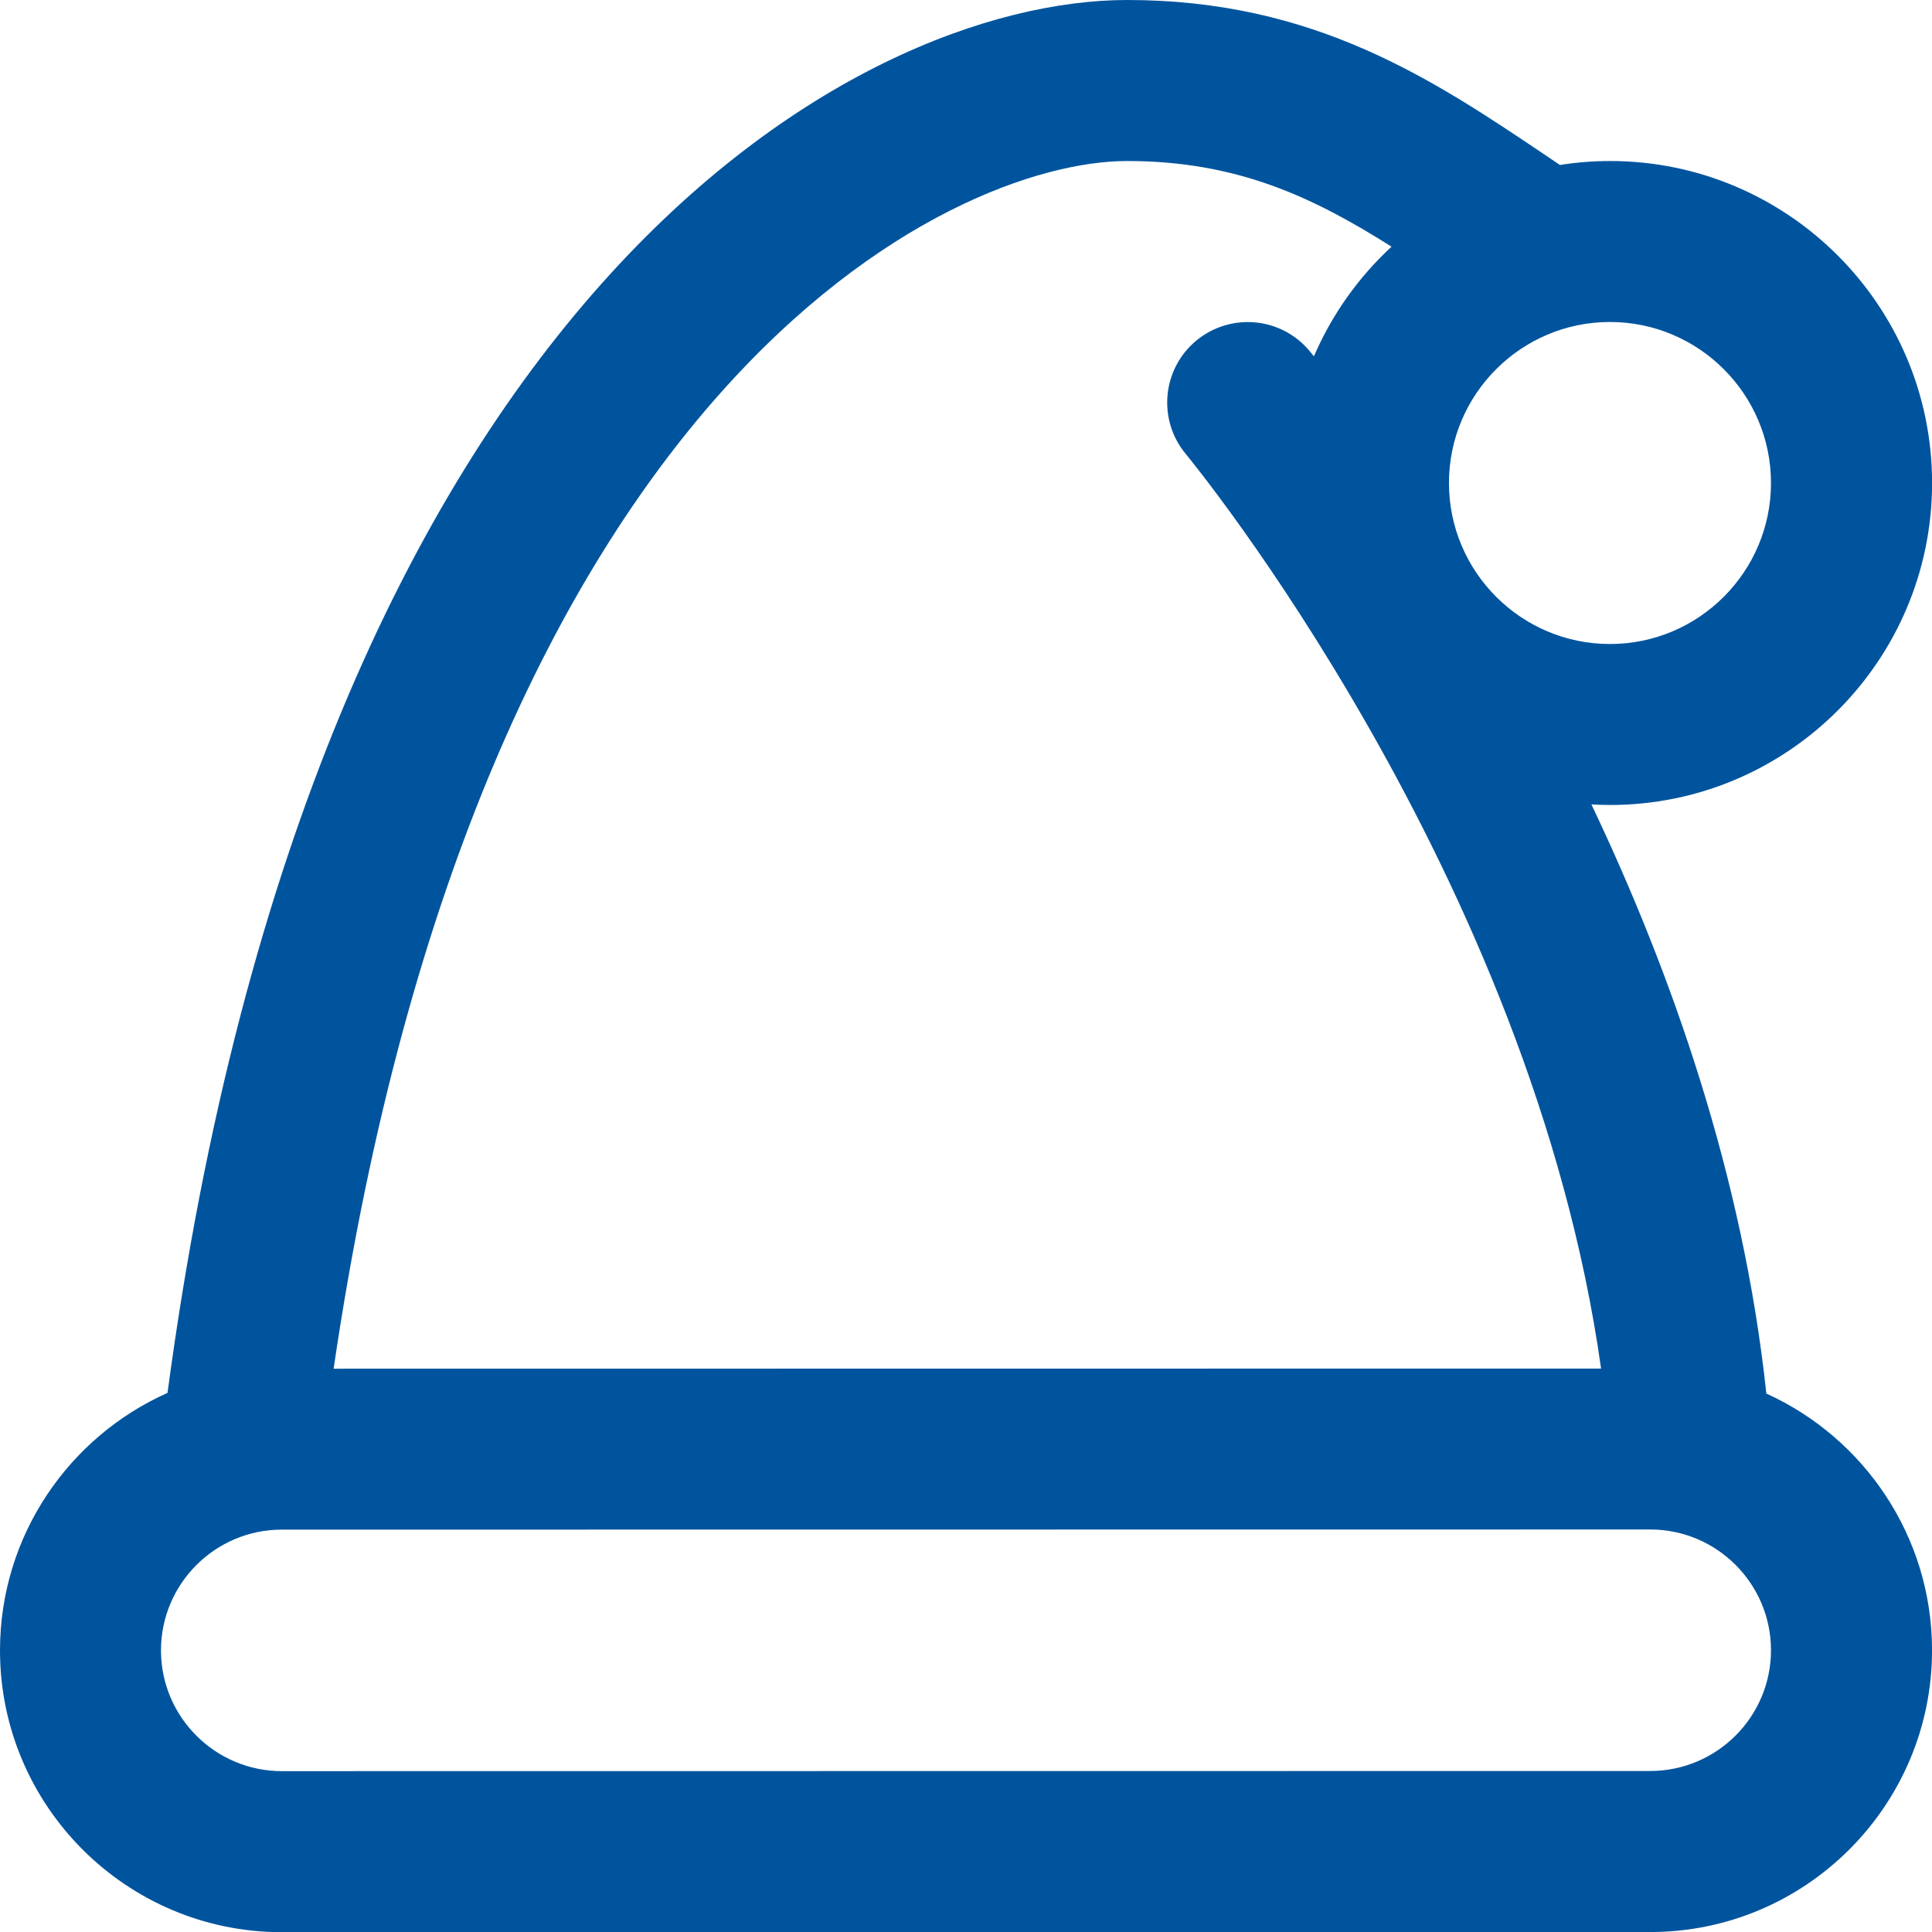
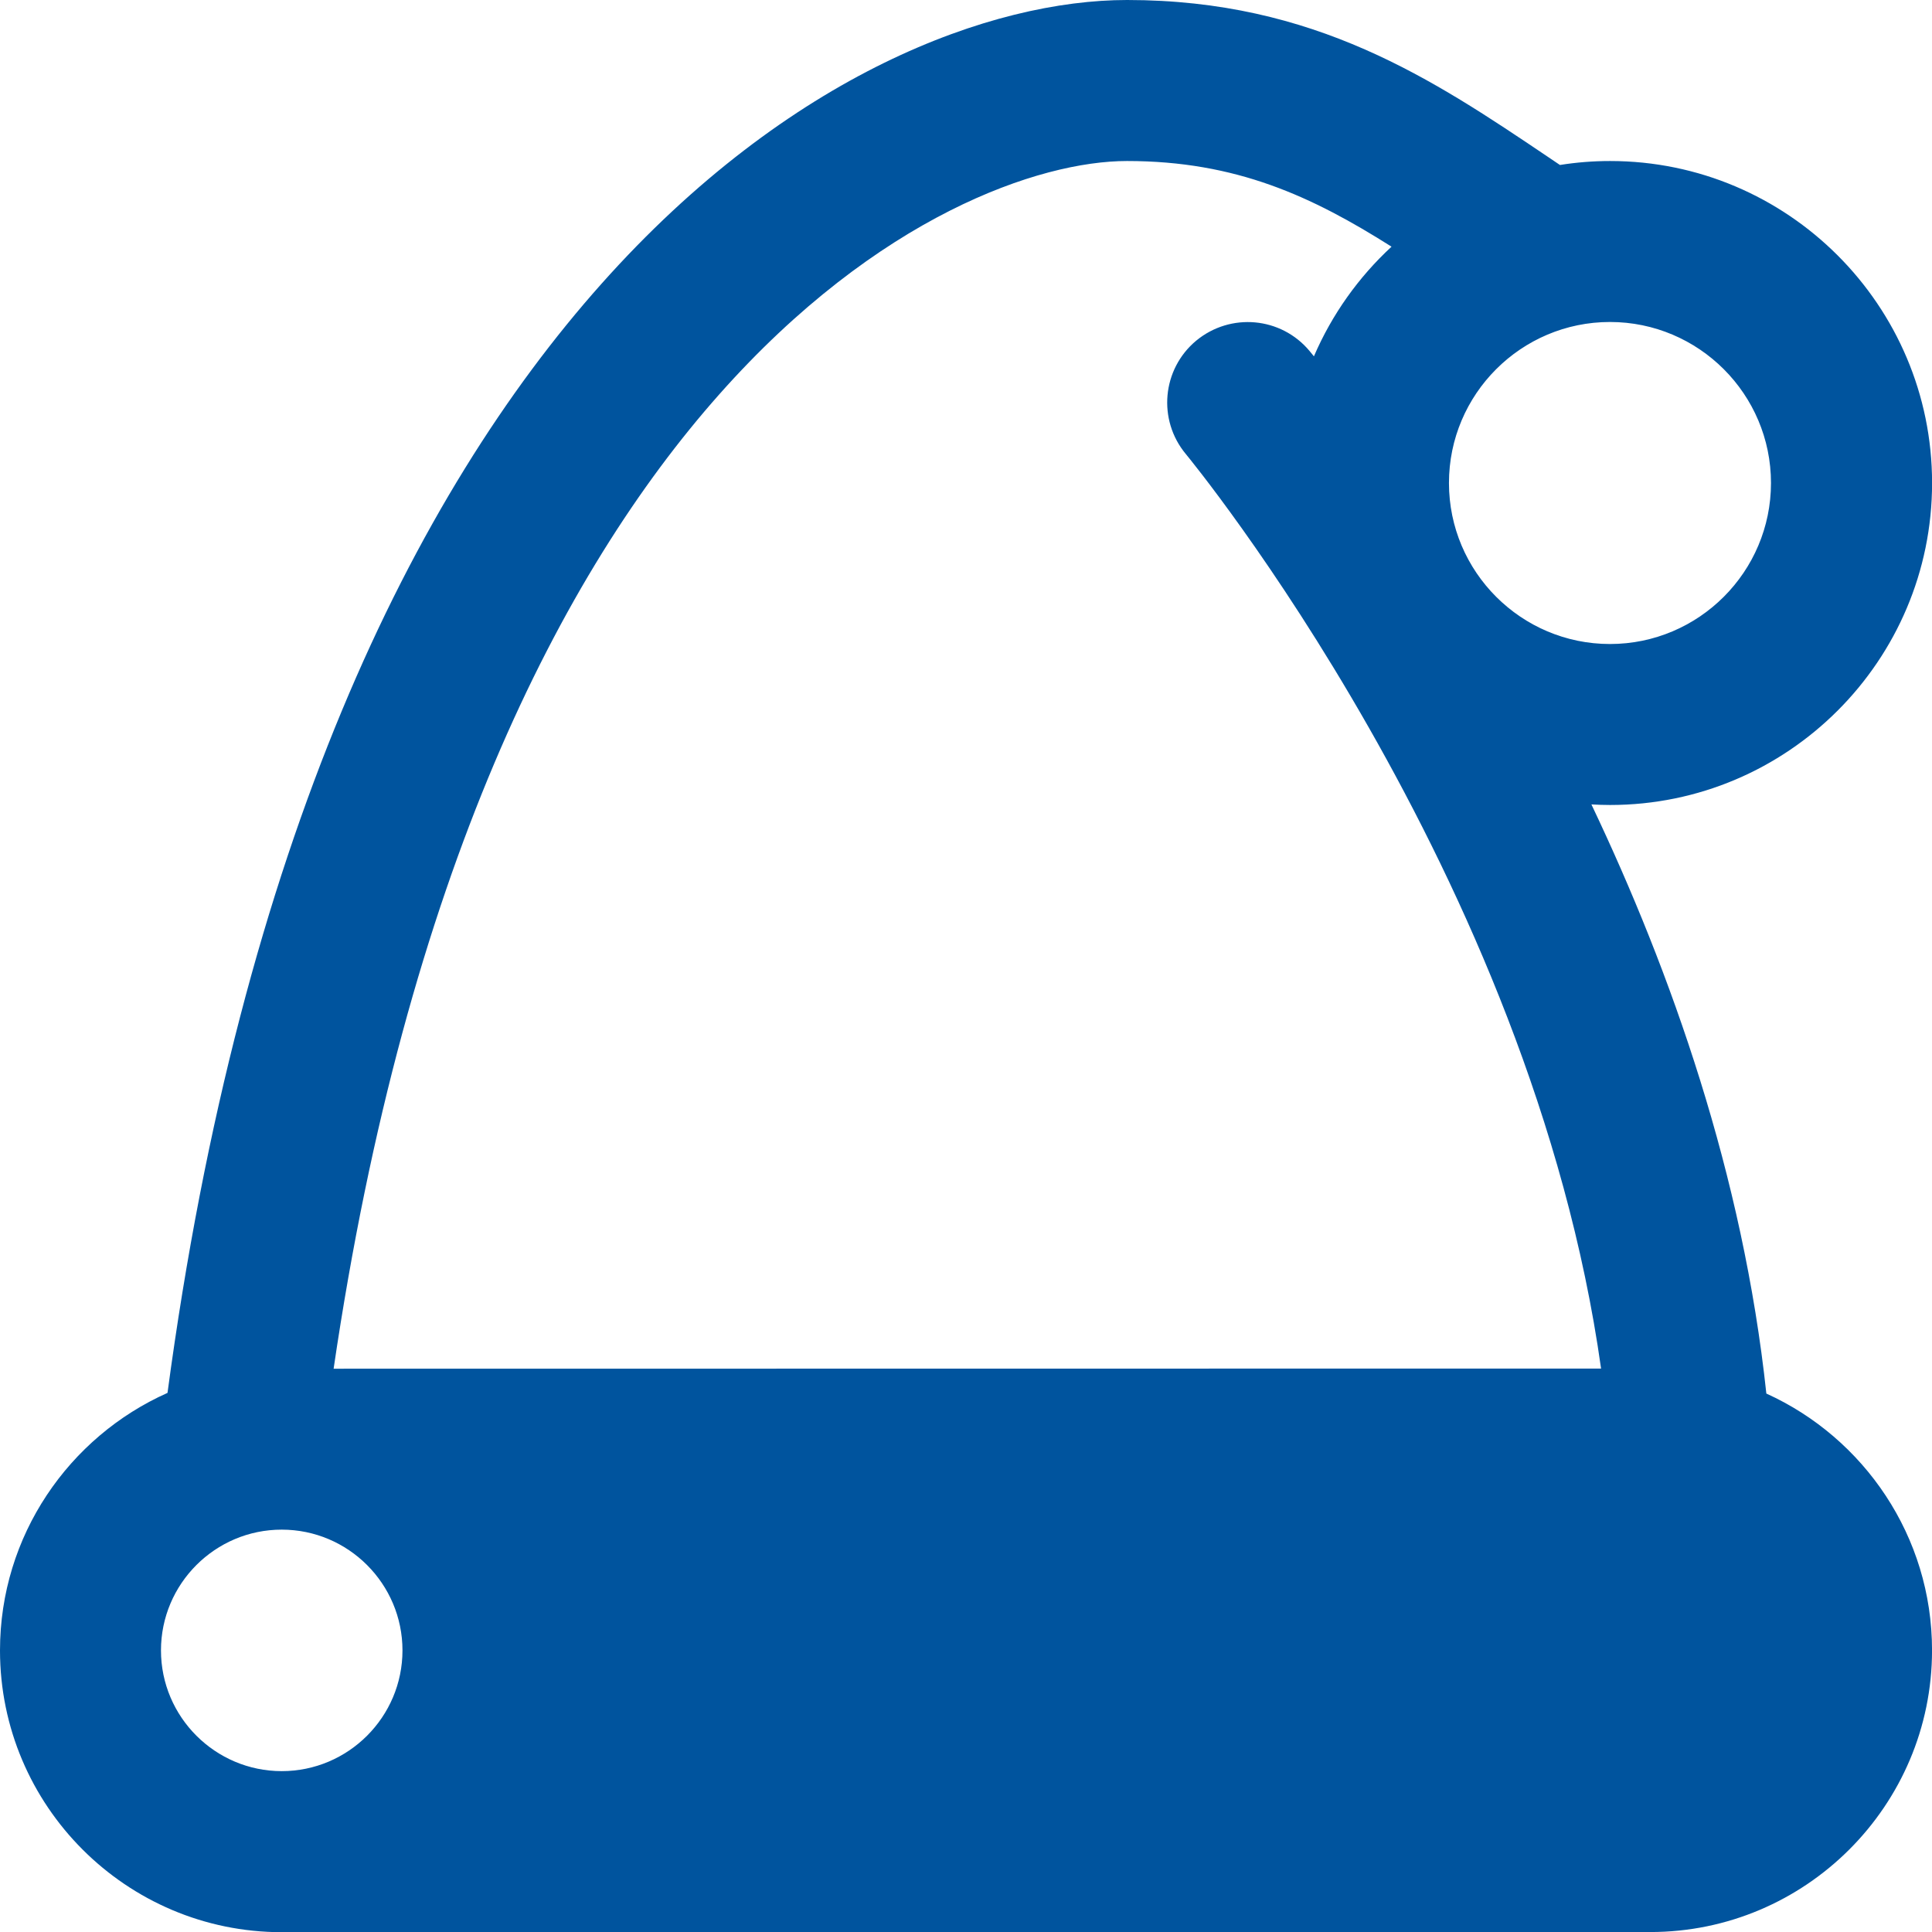
<svg xmlns="http://www.w3.org/2000/svg" id="Layer_1" data-name="Layer 1" viewBox="0 0 512 512">
  <defs>
    <style>
      .cls-1 {
        fill: #00549e;
      }
    </style>
  </defs>
-   <path class="cls-1" d="M468.1,369.3c-6.17-57.77-25.17-111.59-46.36-156.12,1.64.09,3.29.15,4.95.15,47.06,0,85.33-38.27,85.33-85.33s-38.27-85.33-85.33-85.33c-4.52,0-8.96.36-13.29,1.05l-3.26-2.2C379.82,21.1,348.46,0,298.69,0,227.18,0,83.48,77.55,44.39,369.13,18.26,380.78,0,406.98,0,437.38c0,41.17,33.49,74.67,74.69,74.67l362.65-.04c41.17,0,74.67-33.51,74.67-74.67,0-30.21-18.05-56.3-43.9-68.03h0ZM469.33,128c0,23.53-19.14,42.67-42.67,42.67s-42.67-19.14-42.67-42.67,19.14-42.67,42.67-42.67,42.67,19.14,42.67,42.67ZM298.67,42.67c28.95,0,49,9.37,70.1,22.7-8.75,8.09-15.79,17.96-20.57,29.06-.58-.7-.96-1.17-1.15-1.41-7.55-9.05-20.95-10.26-30.06-2.73-9.05,7.55-10.26,20.99-2.73,30.04.96,1.17,91.65,111.3,110.04,242.35l-335.89.04C126.95,100.95,252.27,42.67,298.67,42.67ZM437.33,469.33l-362.65.04c-17.64,0-32.02-14.36-32.02-32s14.36-32,32-32l362.67-.04c17.64,0,32,14.36,32,32s-14.36,32-32,32Z" />
+   <path class="cls-1" d="M468.1,369.3c-6.17-57.77-25.17-111.59-46.36-156.12,1.64.09,3.29.15,4.95.15,47.06,0,85.33-38.27,85.33-85.33s-38.27-85.33-85.33-85.33c-4.52,0-8.96.36-13.29,1.05l-3.26-2.2C379.82,21.1,348.46,0,298.69,0,227.18,0,83.48,77.55,44.39,369.13,18.26,380.78,0,406.98,0,437.38c0,41.17,33.49,74.67,74.69,74.67l362.65-.04c41.17,0,74.67-33.51,74.67-74.67,0-30.21-18.05-56.3-43.9-68.03h0ZM469.33,128c0,23.53-19.14,42.67-42.67,42.67s-42.67-19.14-42.67-42.67,19.14-42.67,42.67-42.67,42.67,19.14,42.67,42.67ZM298.67,42.67c28.95,0,49,9.37,70.1,22.7-8.75,8.09-15.79,17.96-20.57,29.06-.58-.7-.96-1.17-1.15-1.41-7.55-9.05-20.95-10.26-30.06-2.73-9.05,7.55-10.26,20.99-2.73,30.04.96,1.17,91.65,111.3,110.04,242.35l-335.89.04C126.95,100.95,252.27,42.67,298.67,42.67ZM437.33,469.33l-362.65.04c-17.64,0-32.02-14.36-32.02-32s14.36-32,32-32c17.64,0,32,14.36,32,32s-14.36,32-32,32Z" />
</svg>